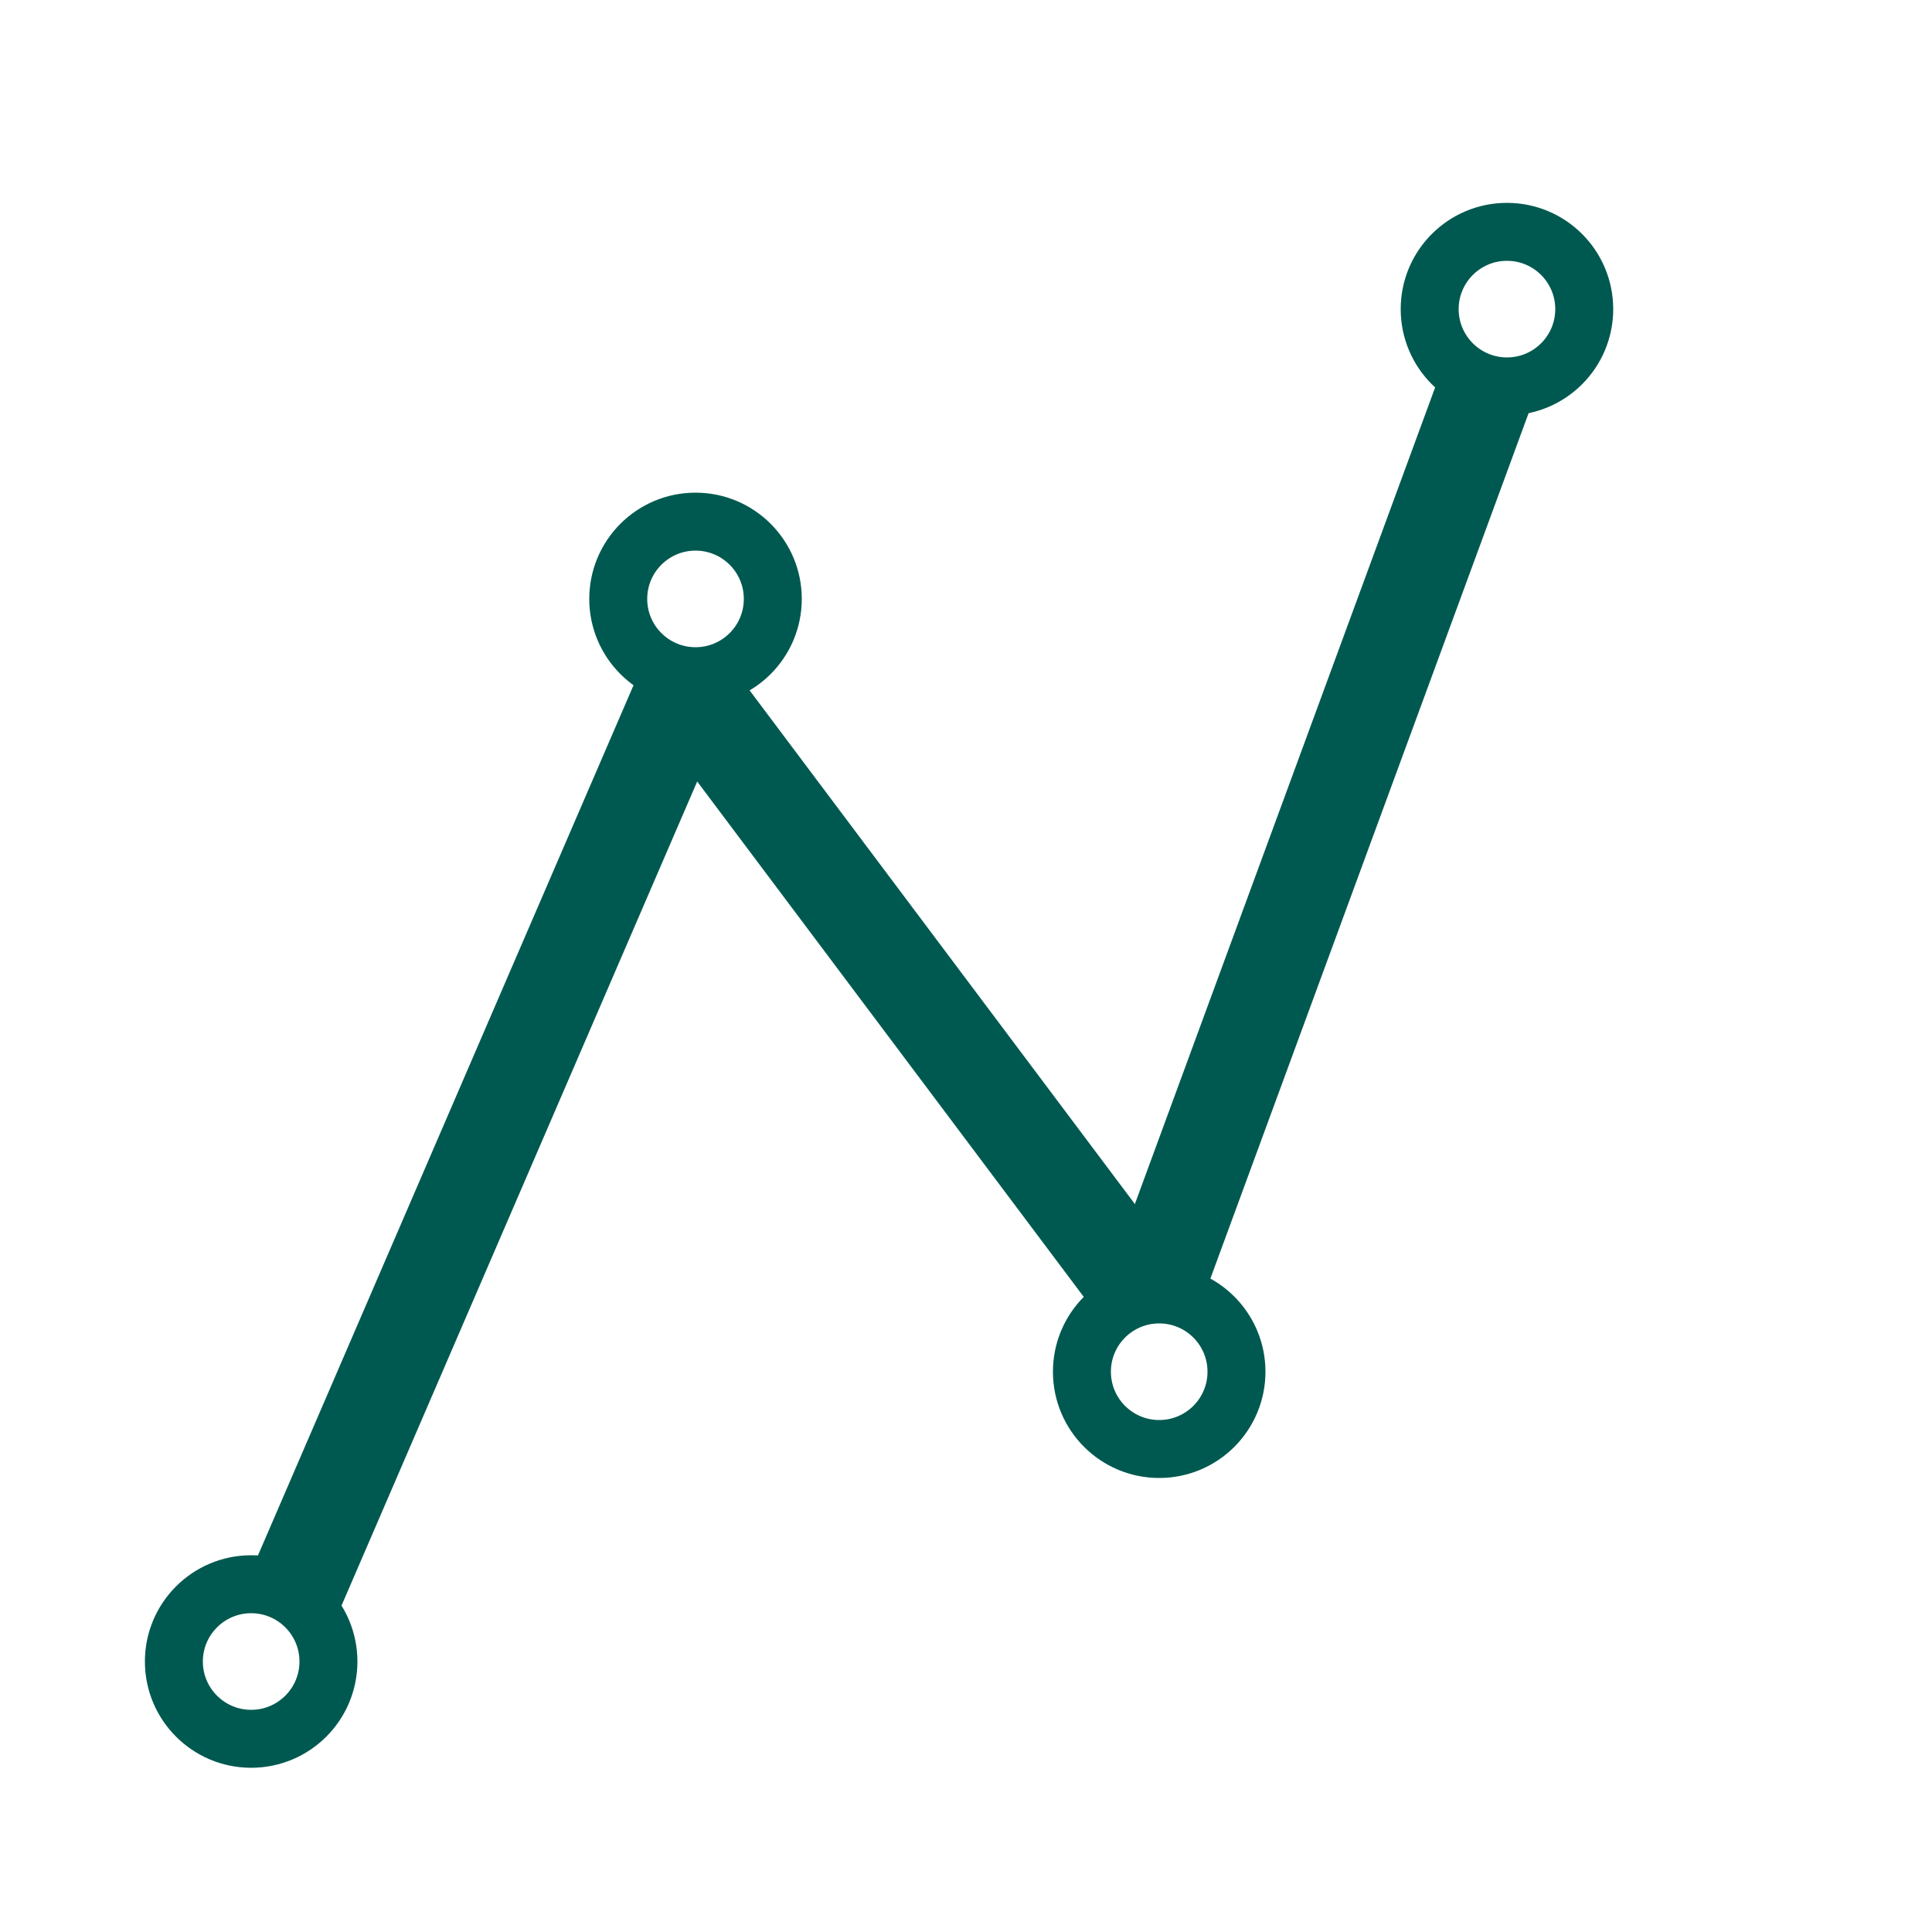
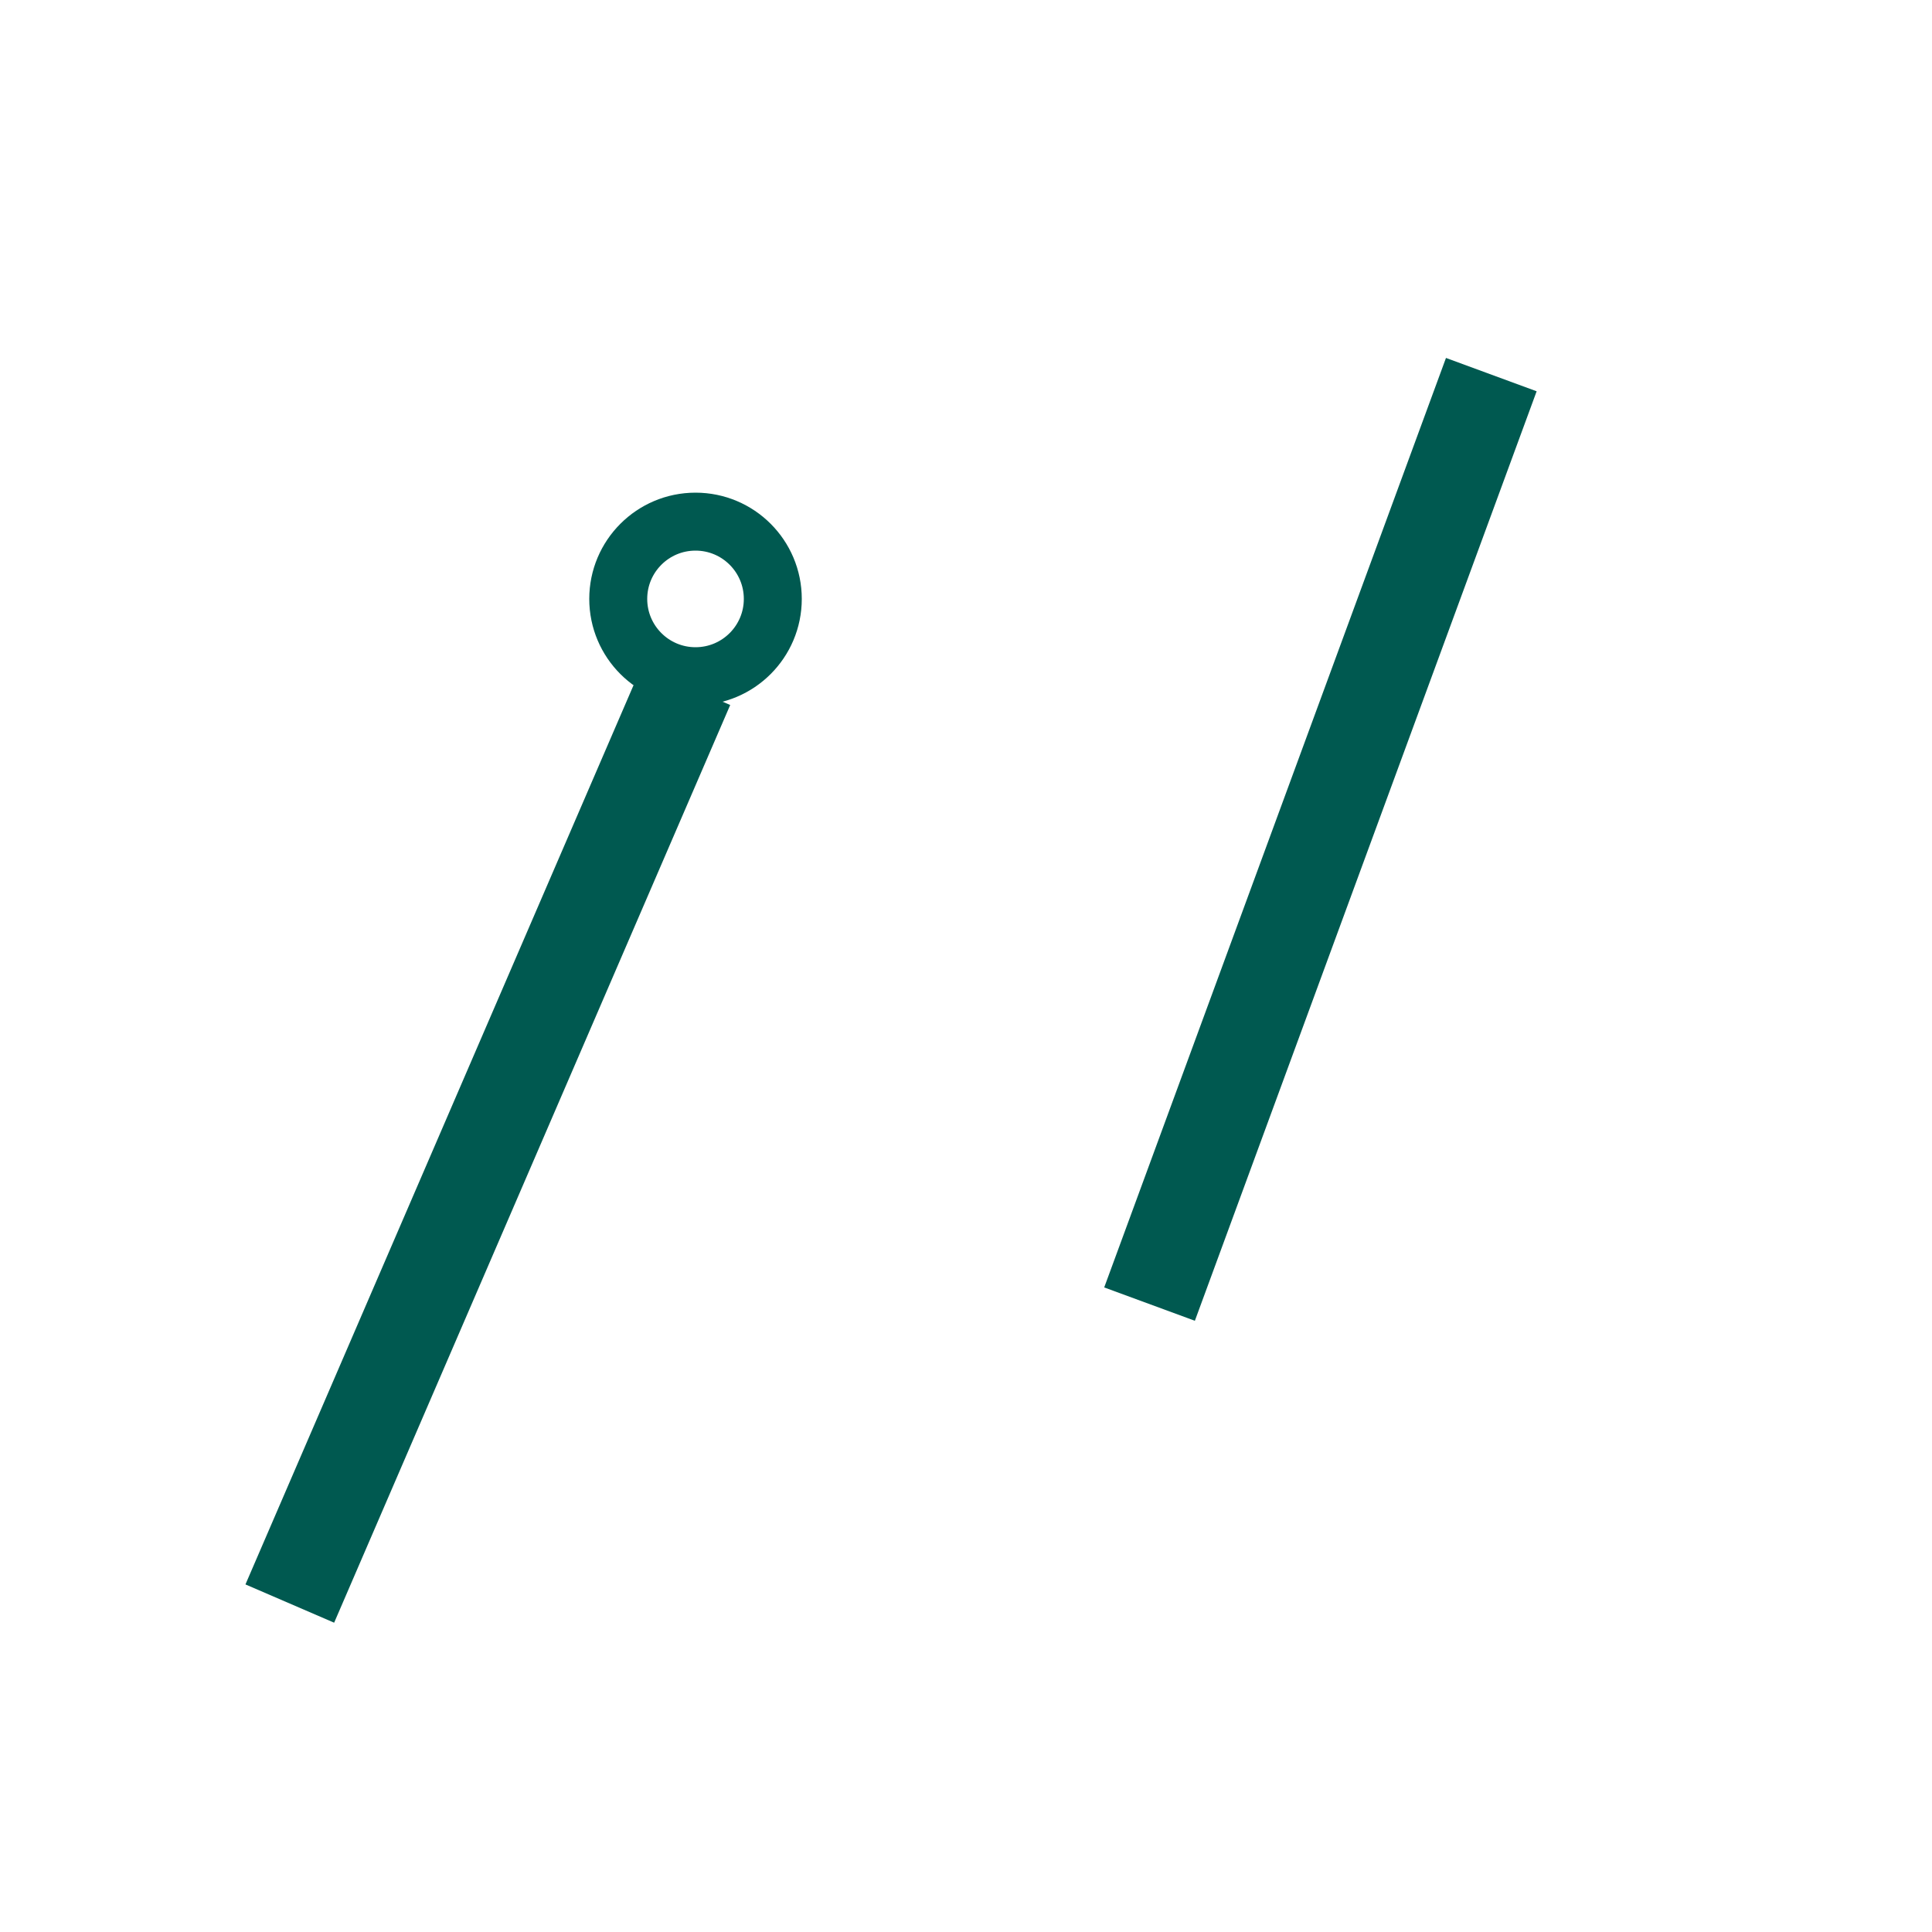
<svg xmlns="http://www.w3.org/2000/svg" id="Layer_1" data-name="Layer 1" viewBox="0 0 100 100">
  <defs>
    <style>.cls-1,.cls-2{fill:none;}.cls-1,.cls-2,.cls-3{stroke:#005950;stroke-miterlimit:10;}.cls-1,.cls-3{stroke-width:5px;}.cls-2{stroke-width:3px;}.cls-3{fill:#005950;}</style>
  </defs>
  <title>data</title>
  <line class="cls-1" x1="15" y1="83" x2="35.5" y2="35.5" />
-   <circle class="cls-2" cx="13" cy="86" r="4" />
  <circle class="cls-2" cx="36" cy="31" r="4" />
-   <line class="cls-3" x1="59.5" y1="67.5" x2="35.5" y2="35.5" />
-   <circle class="cls-2" cx="60" cy="71" r="4" />
  <line class="cls-1" x1="59.5" y1="67.5" x2="77.19" y2="19.39" />
-   <circle class="cls-2" cx="78" cy="16" r="4" />
</svg>